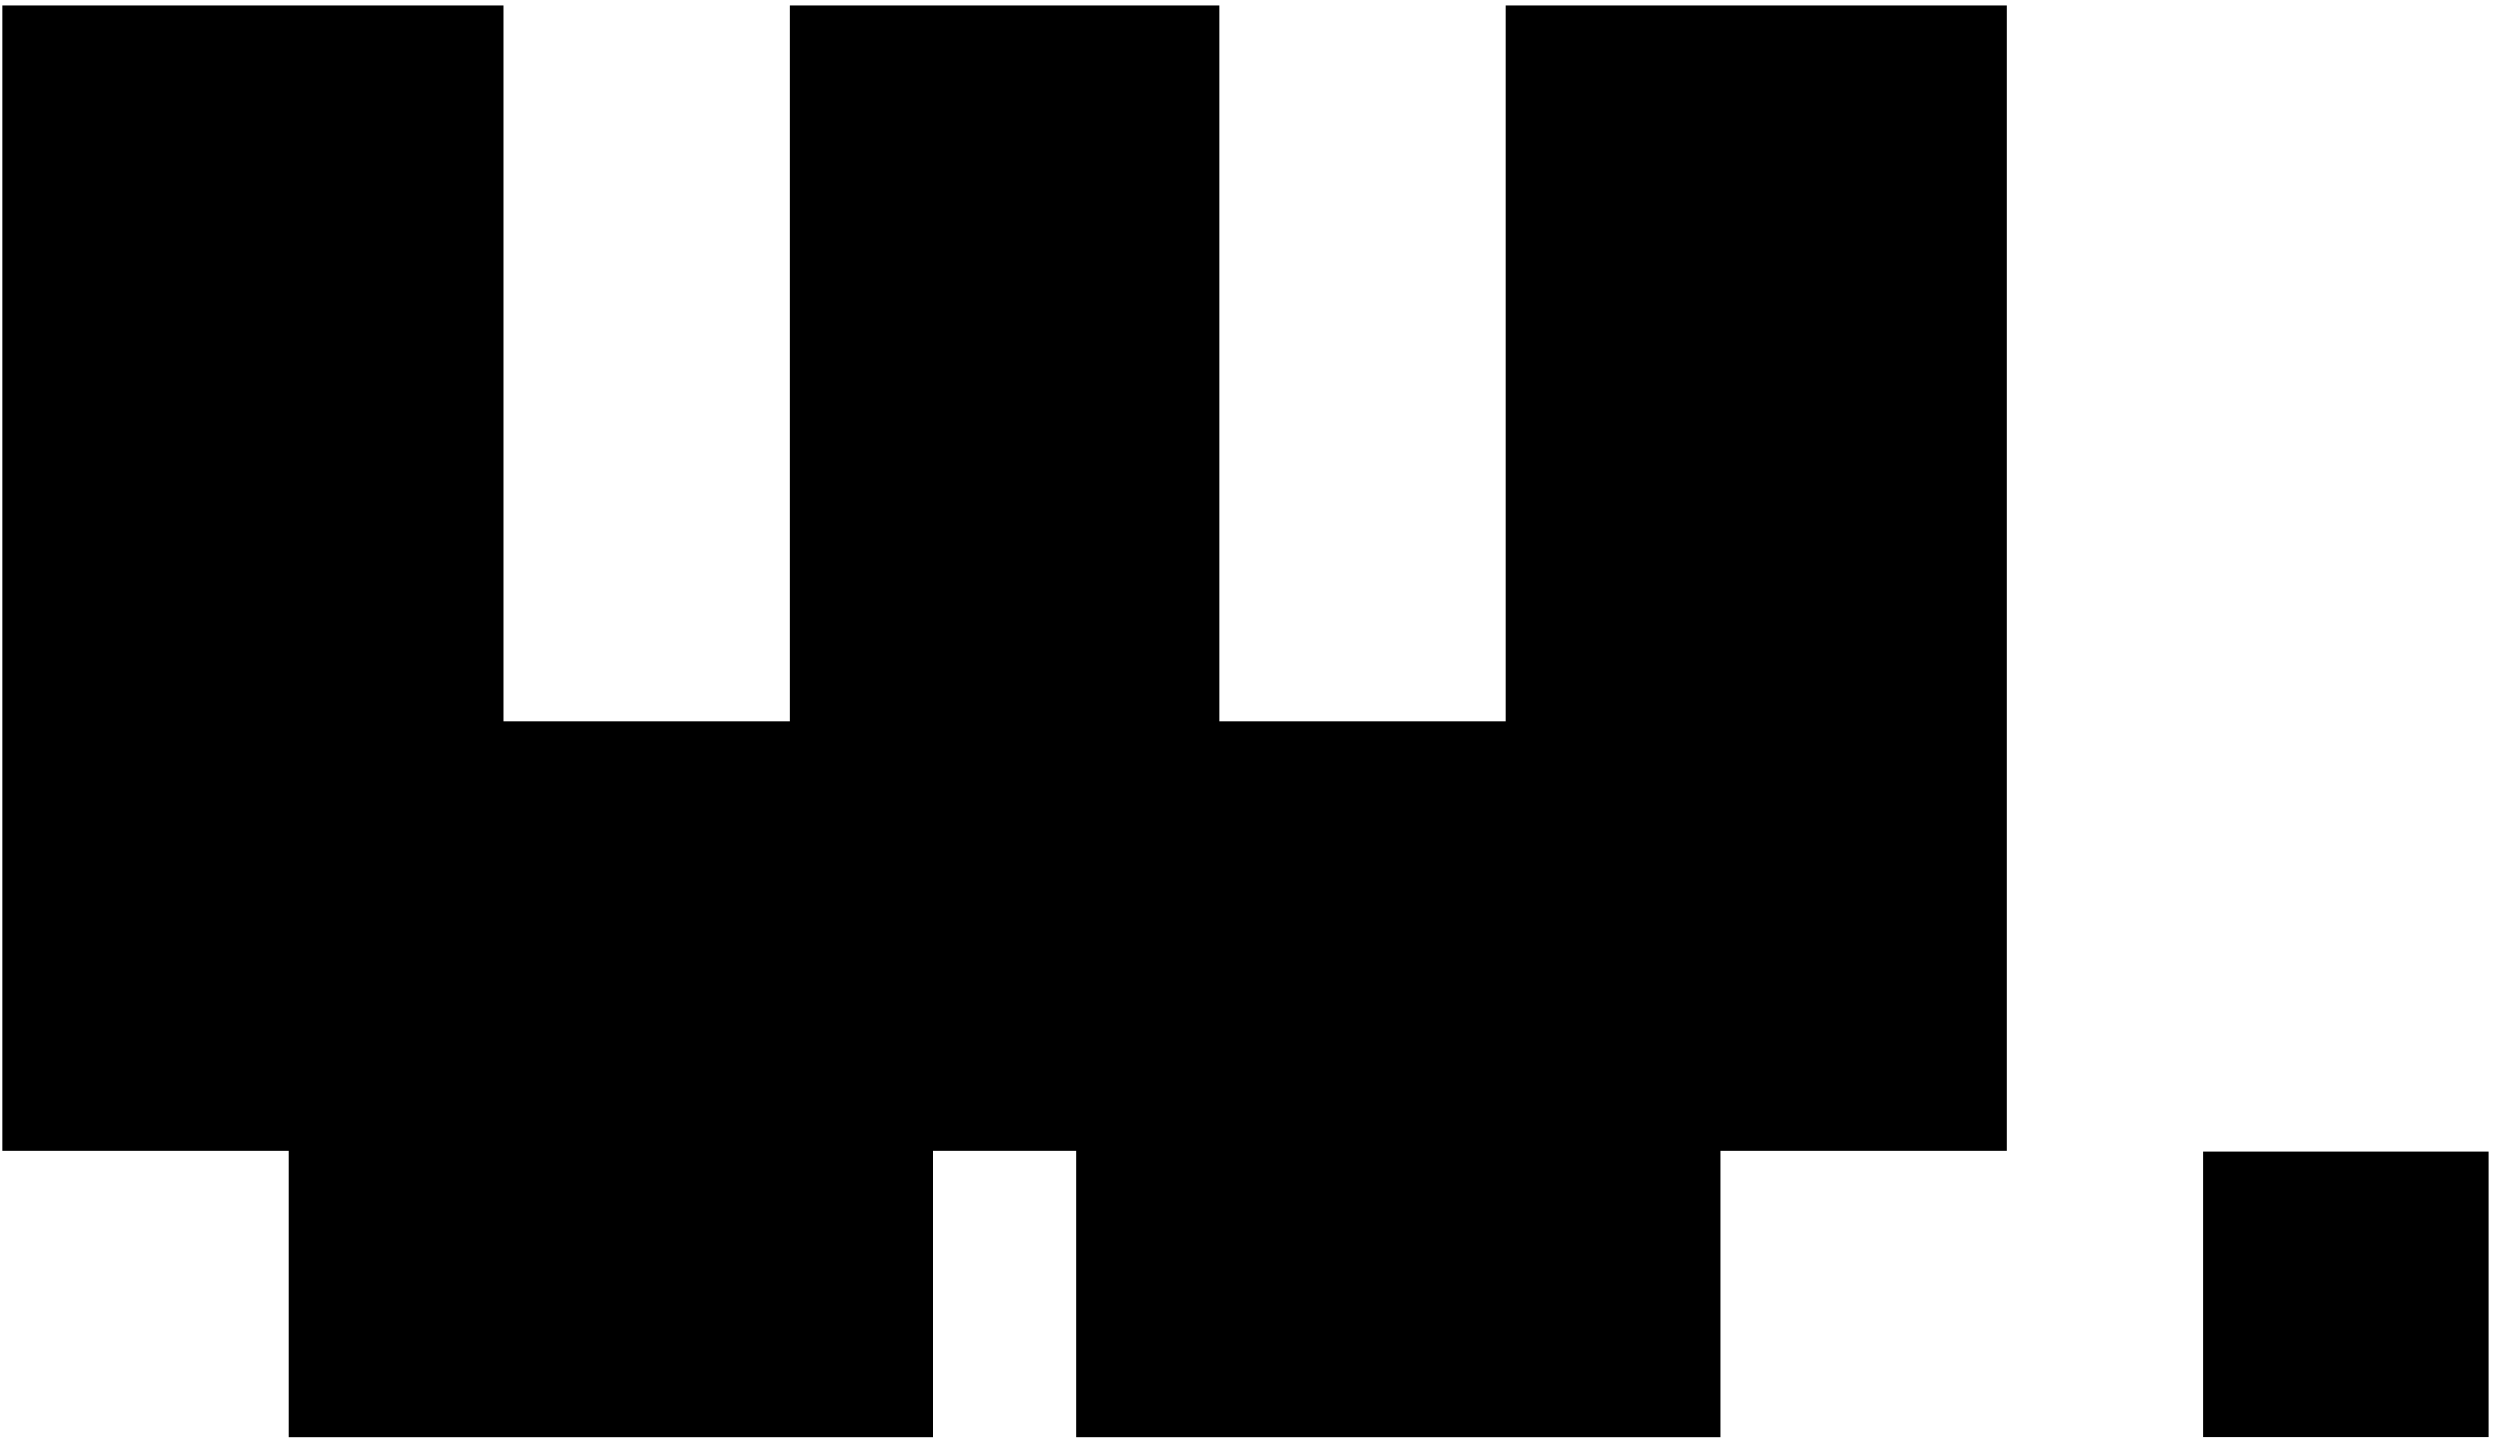
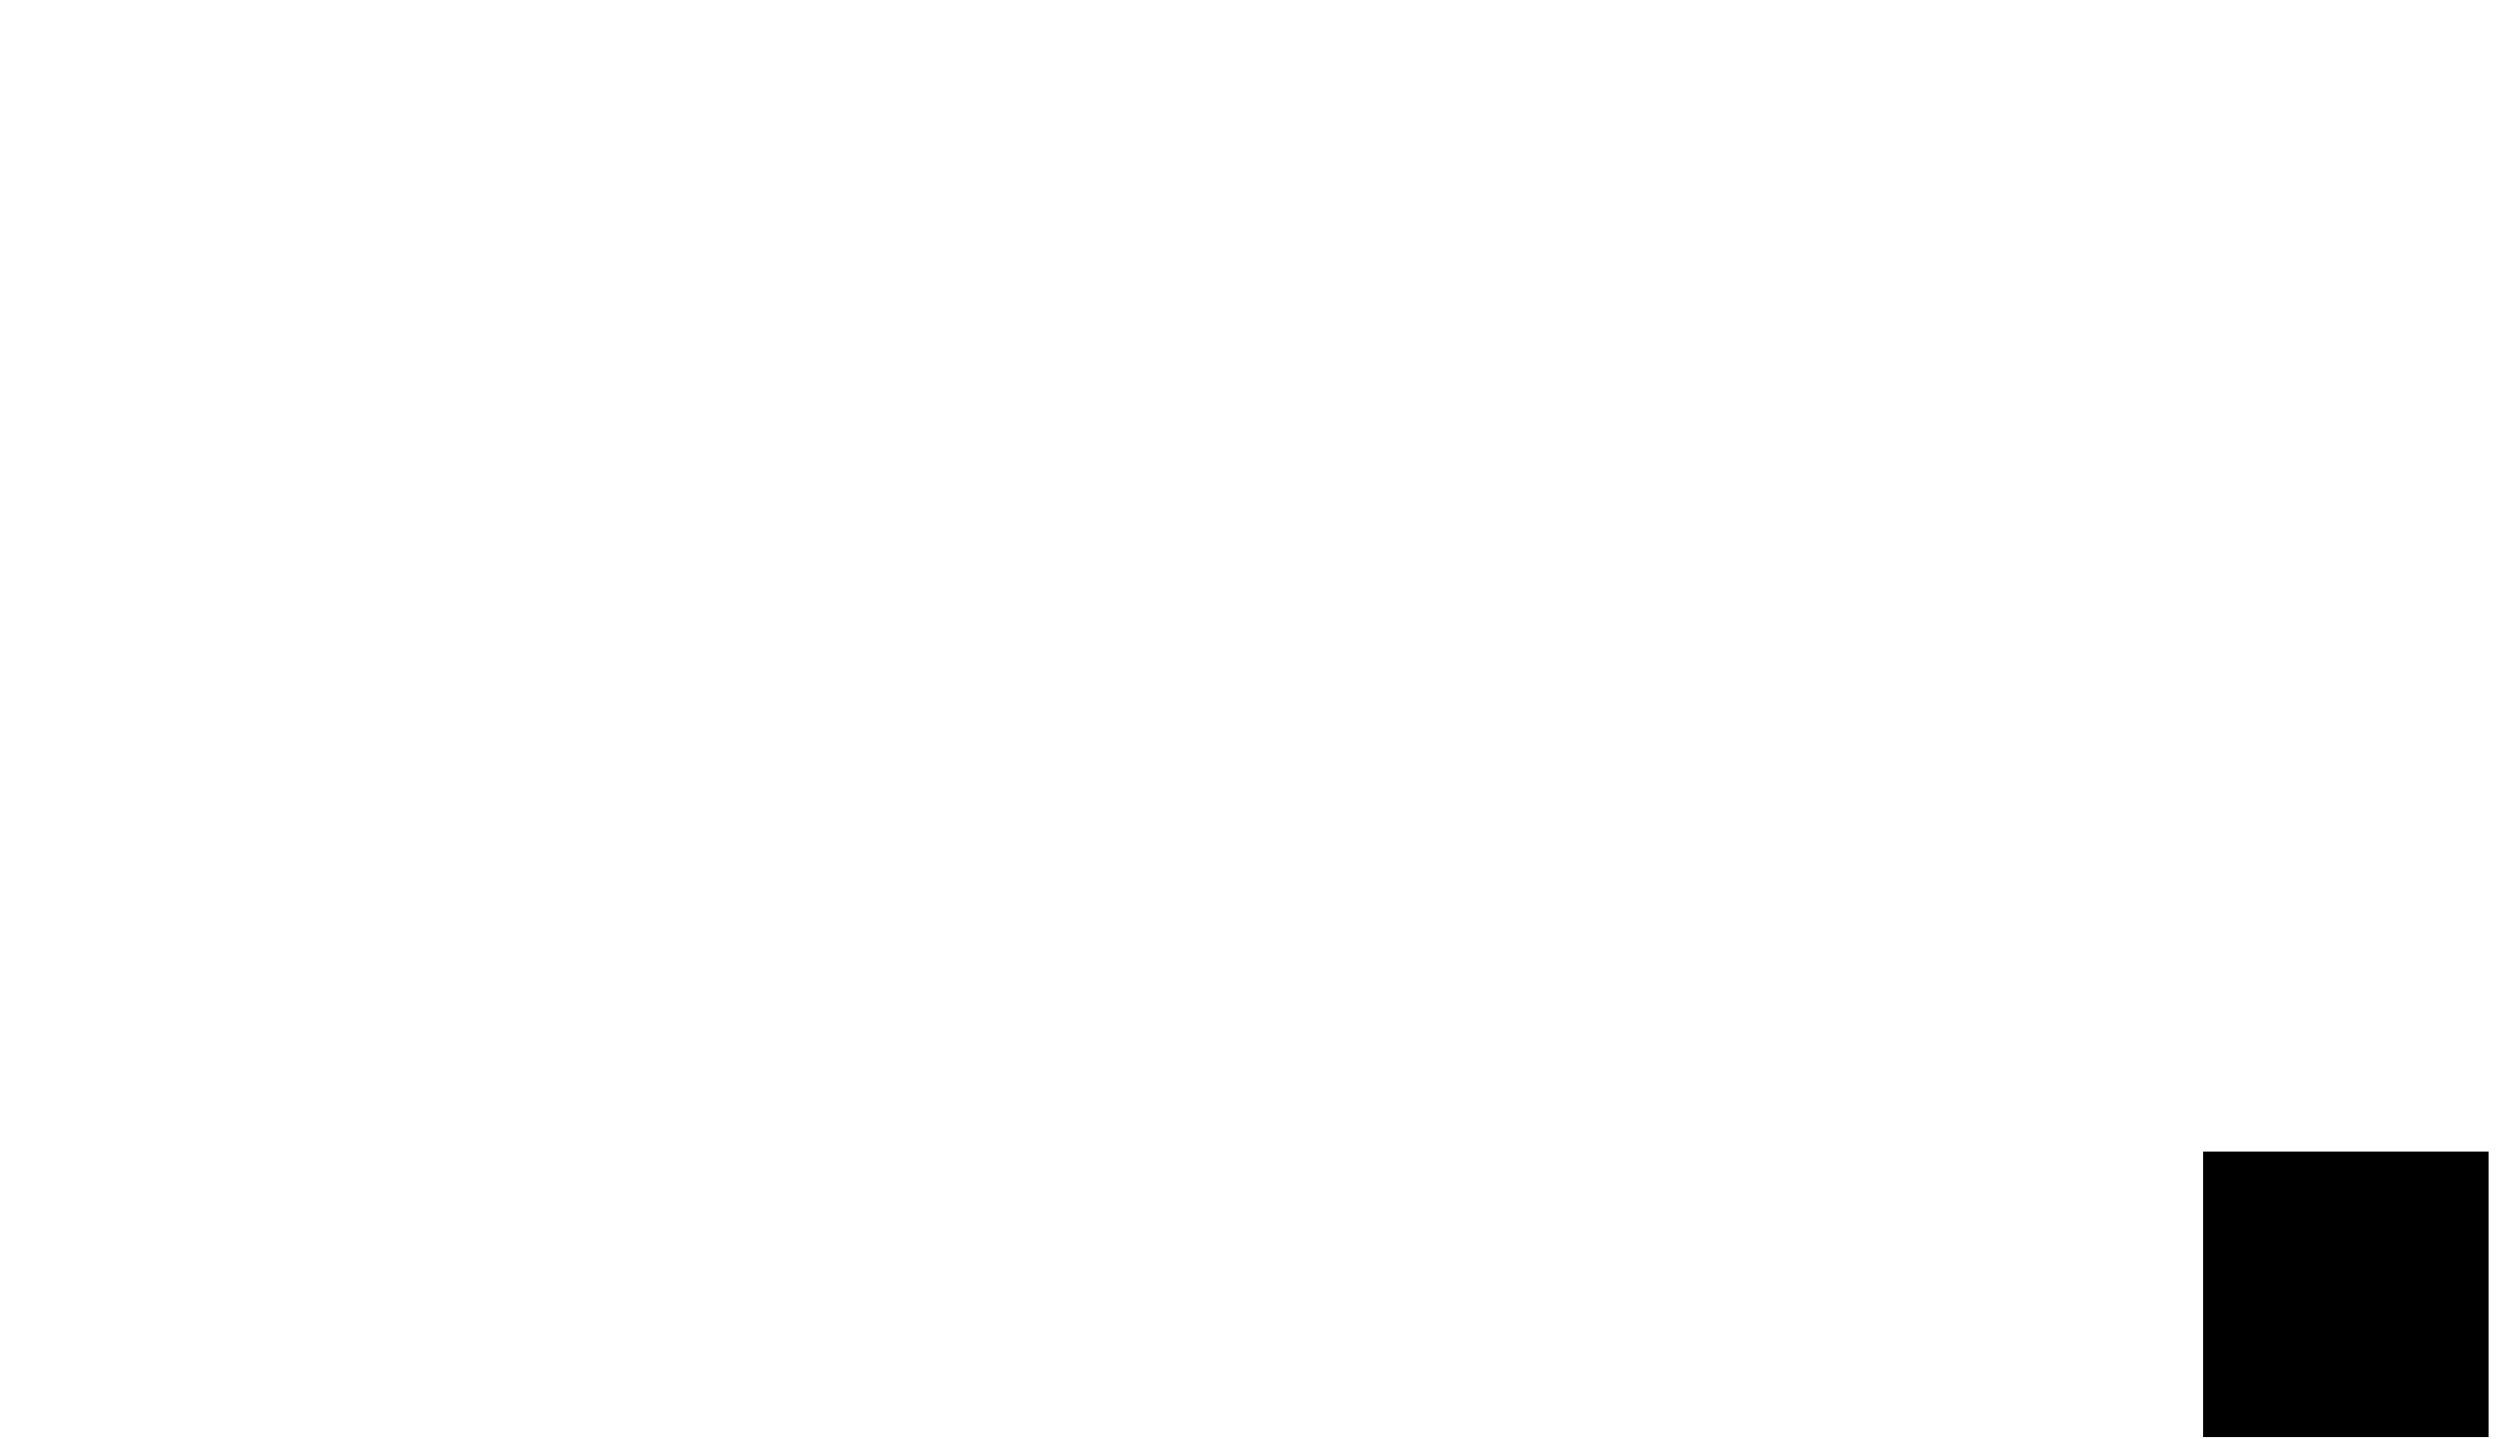
<svg xmlns="http://www.w3.org/2000/svg" width="66" height="38" viewBox="0 0 66 38" fill="none">
  <g clip-path="url(#clip0_6191_536)">
-     <path d="M52.98 0.144V30.382H45.42V37.942H28.411V30.382H24.631V37.942H7.622V30.382H0.062V0.144H13.292V19.043H20.852V0.144H32.191V19.043H39.75V0.144H52.98Z" fill="black" />
    <path d="M65.699 30.402H58.162V37.939H65.699V30.402Z" fill="black" />
  </g>
  <defs>
    <clipPath id="clip0_6191_536">
      <rect width="65.793" height="38" fill="white" />
    </clipPath>
  </defs>
</svg>